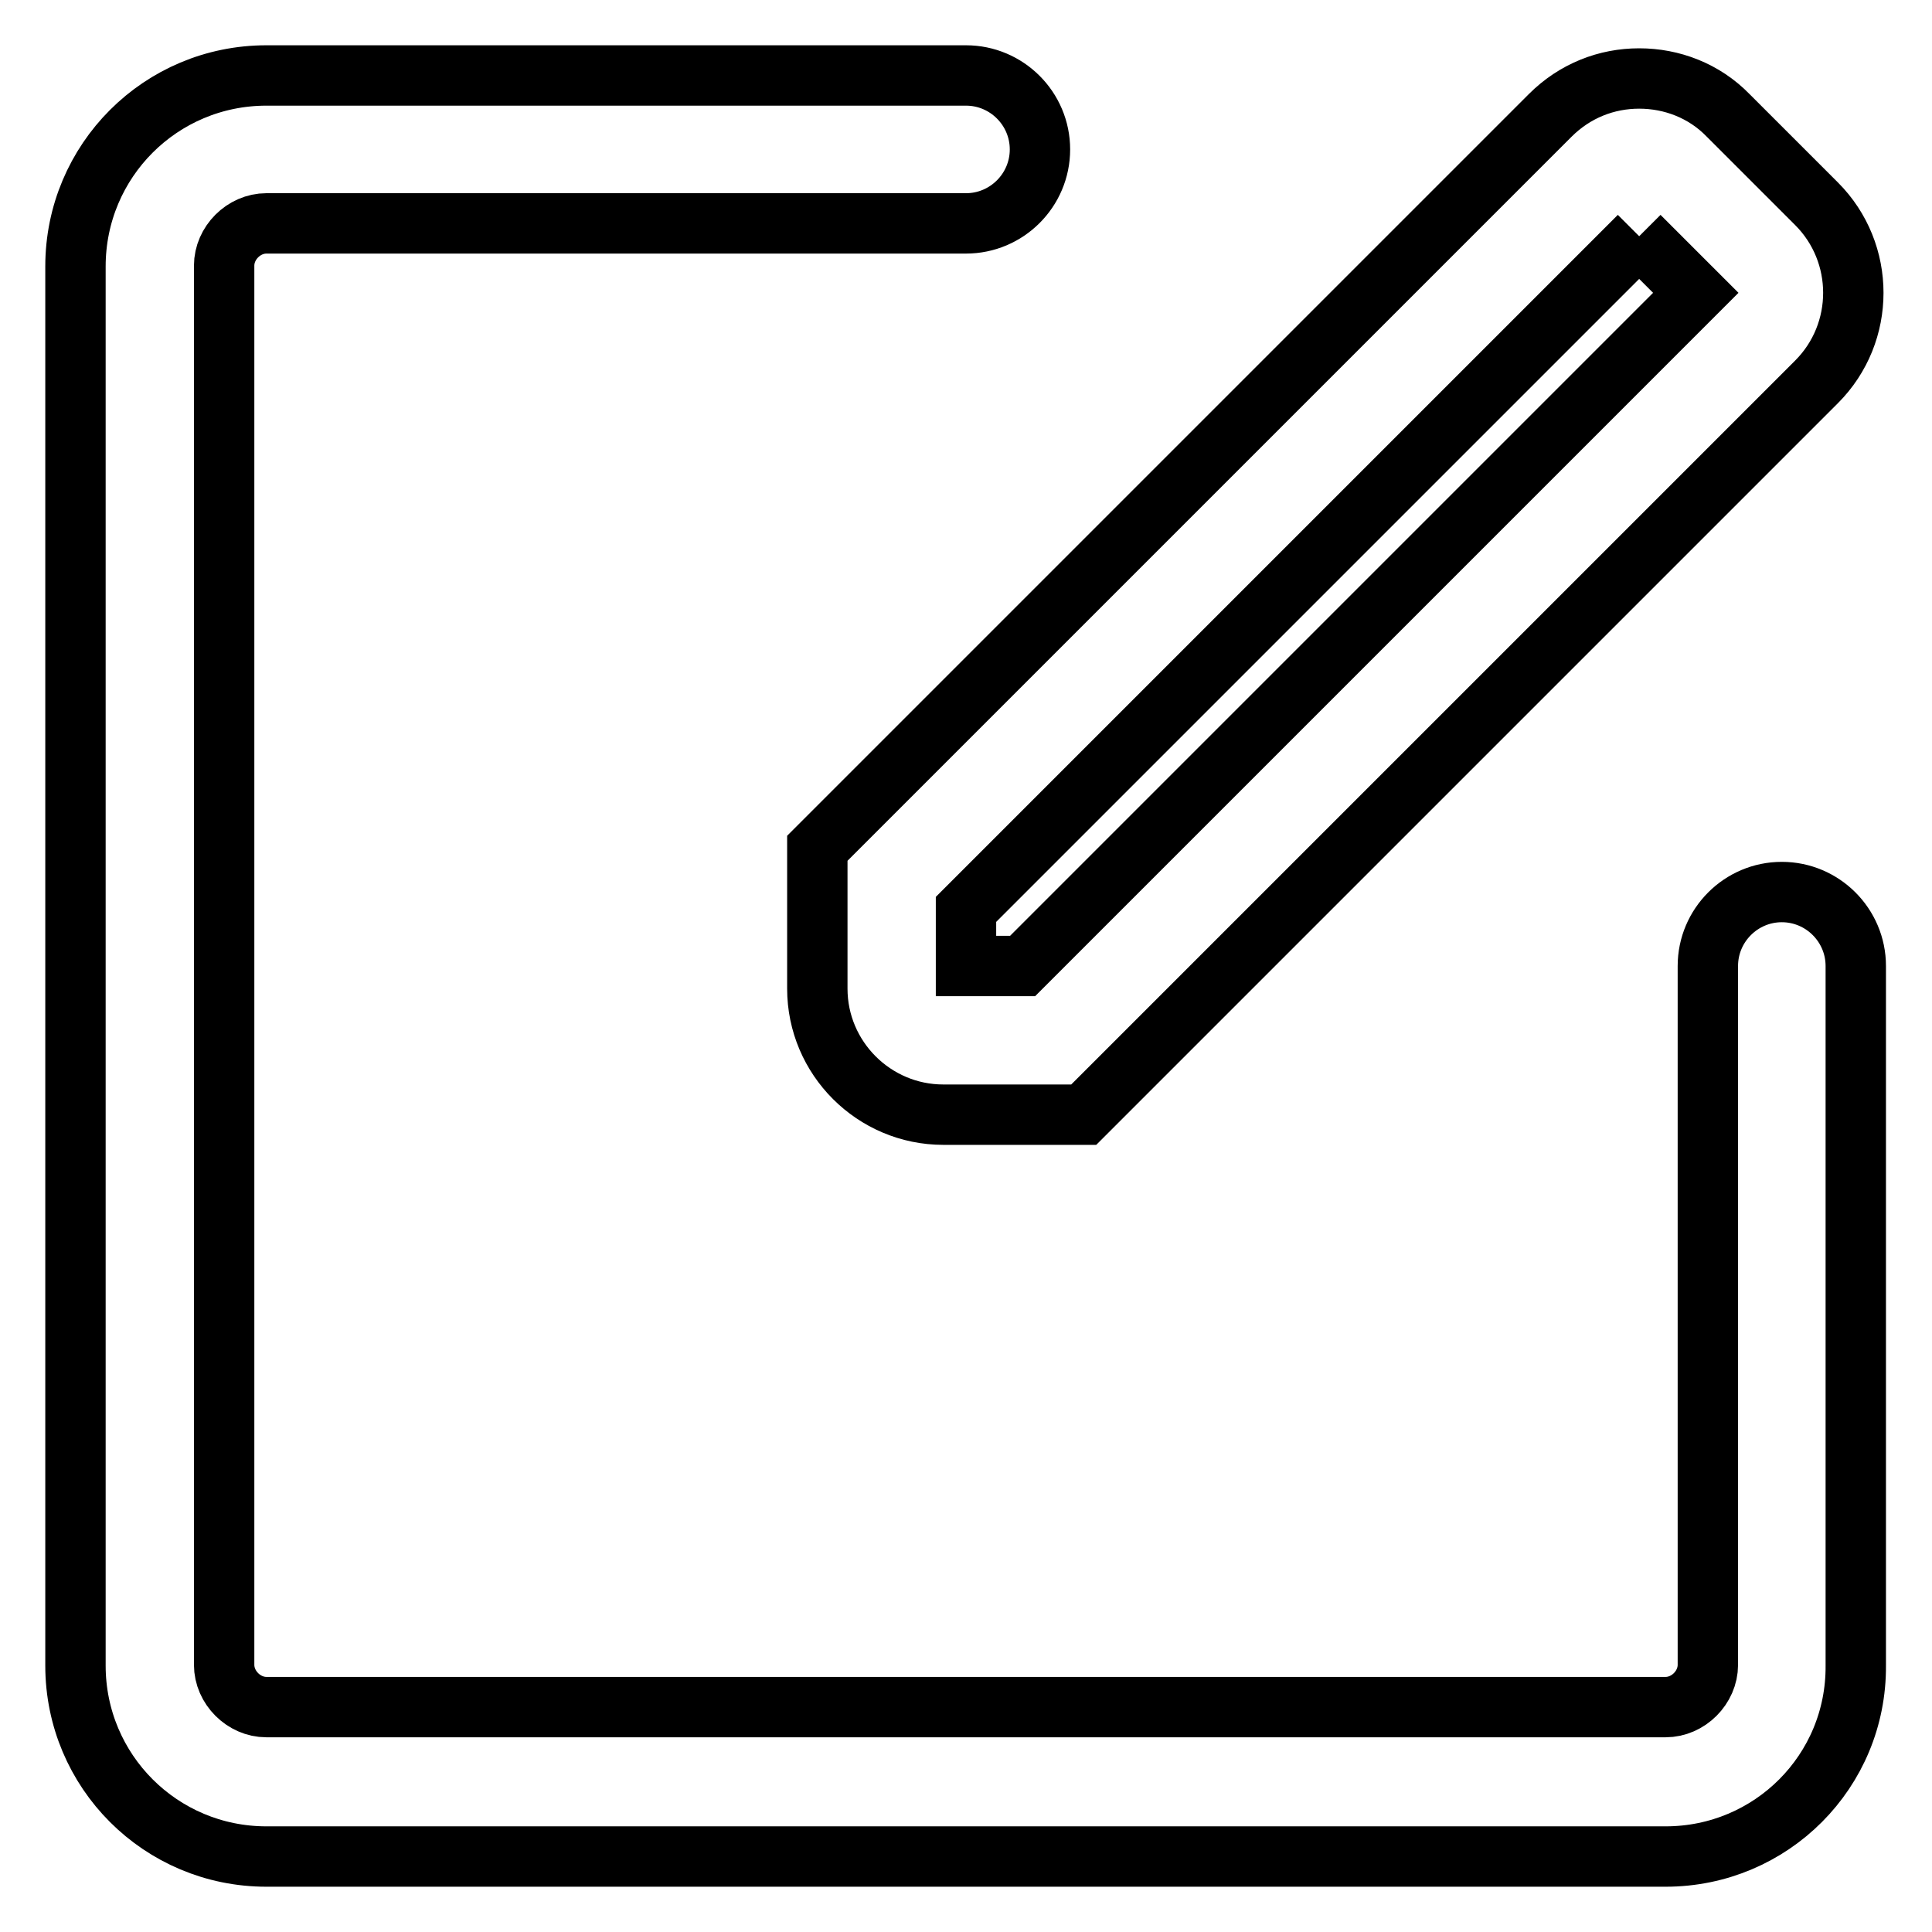
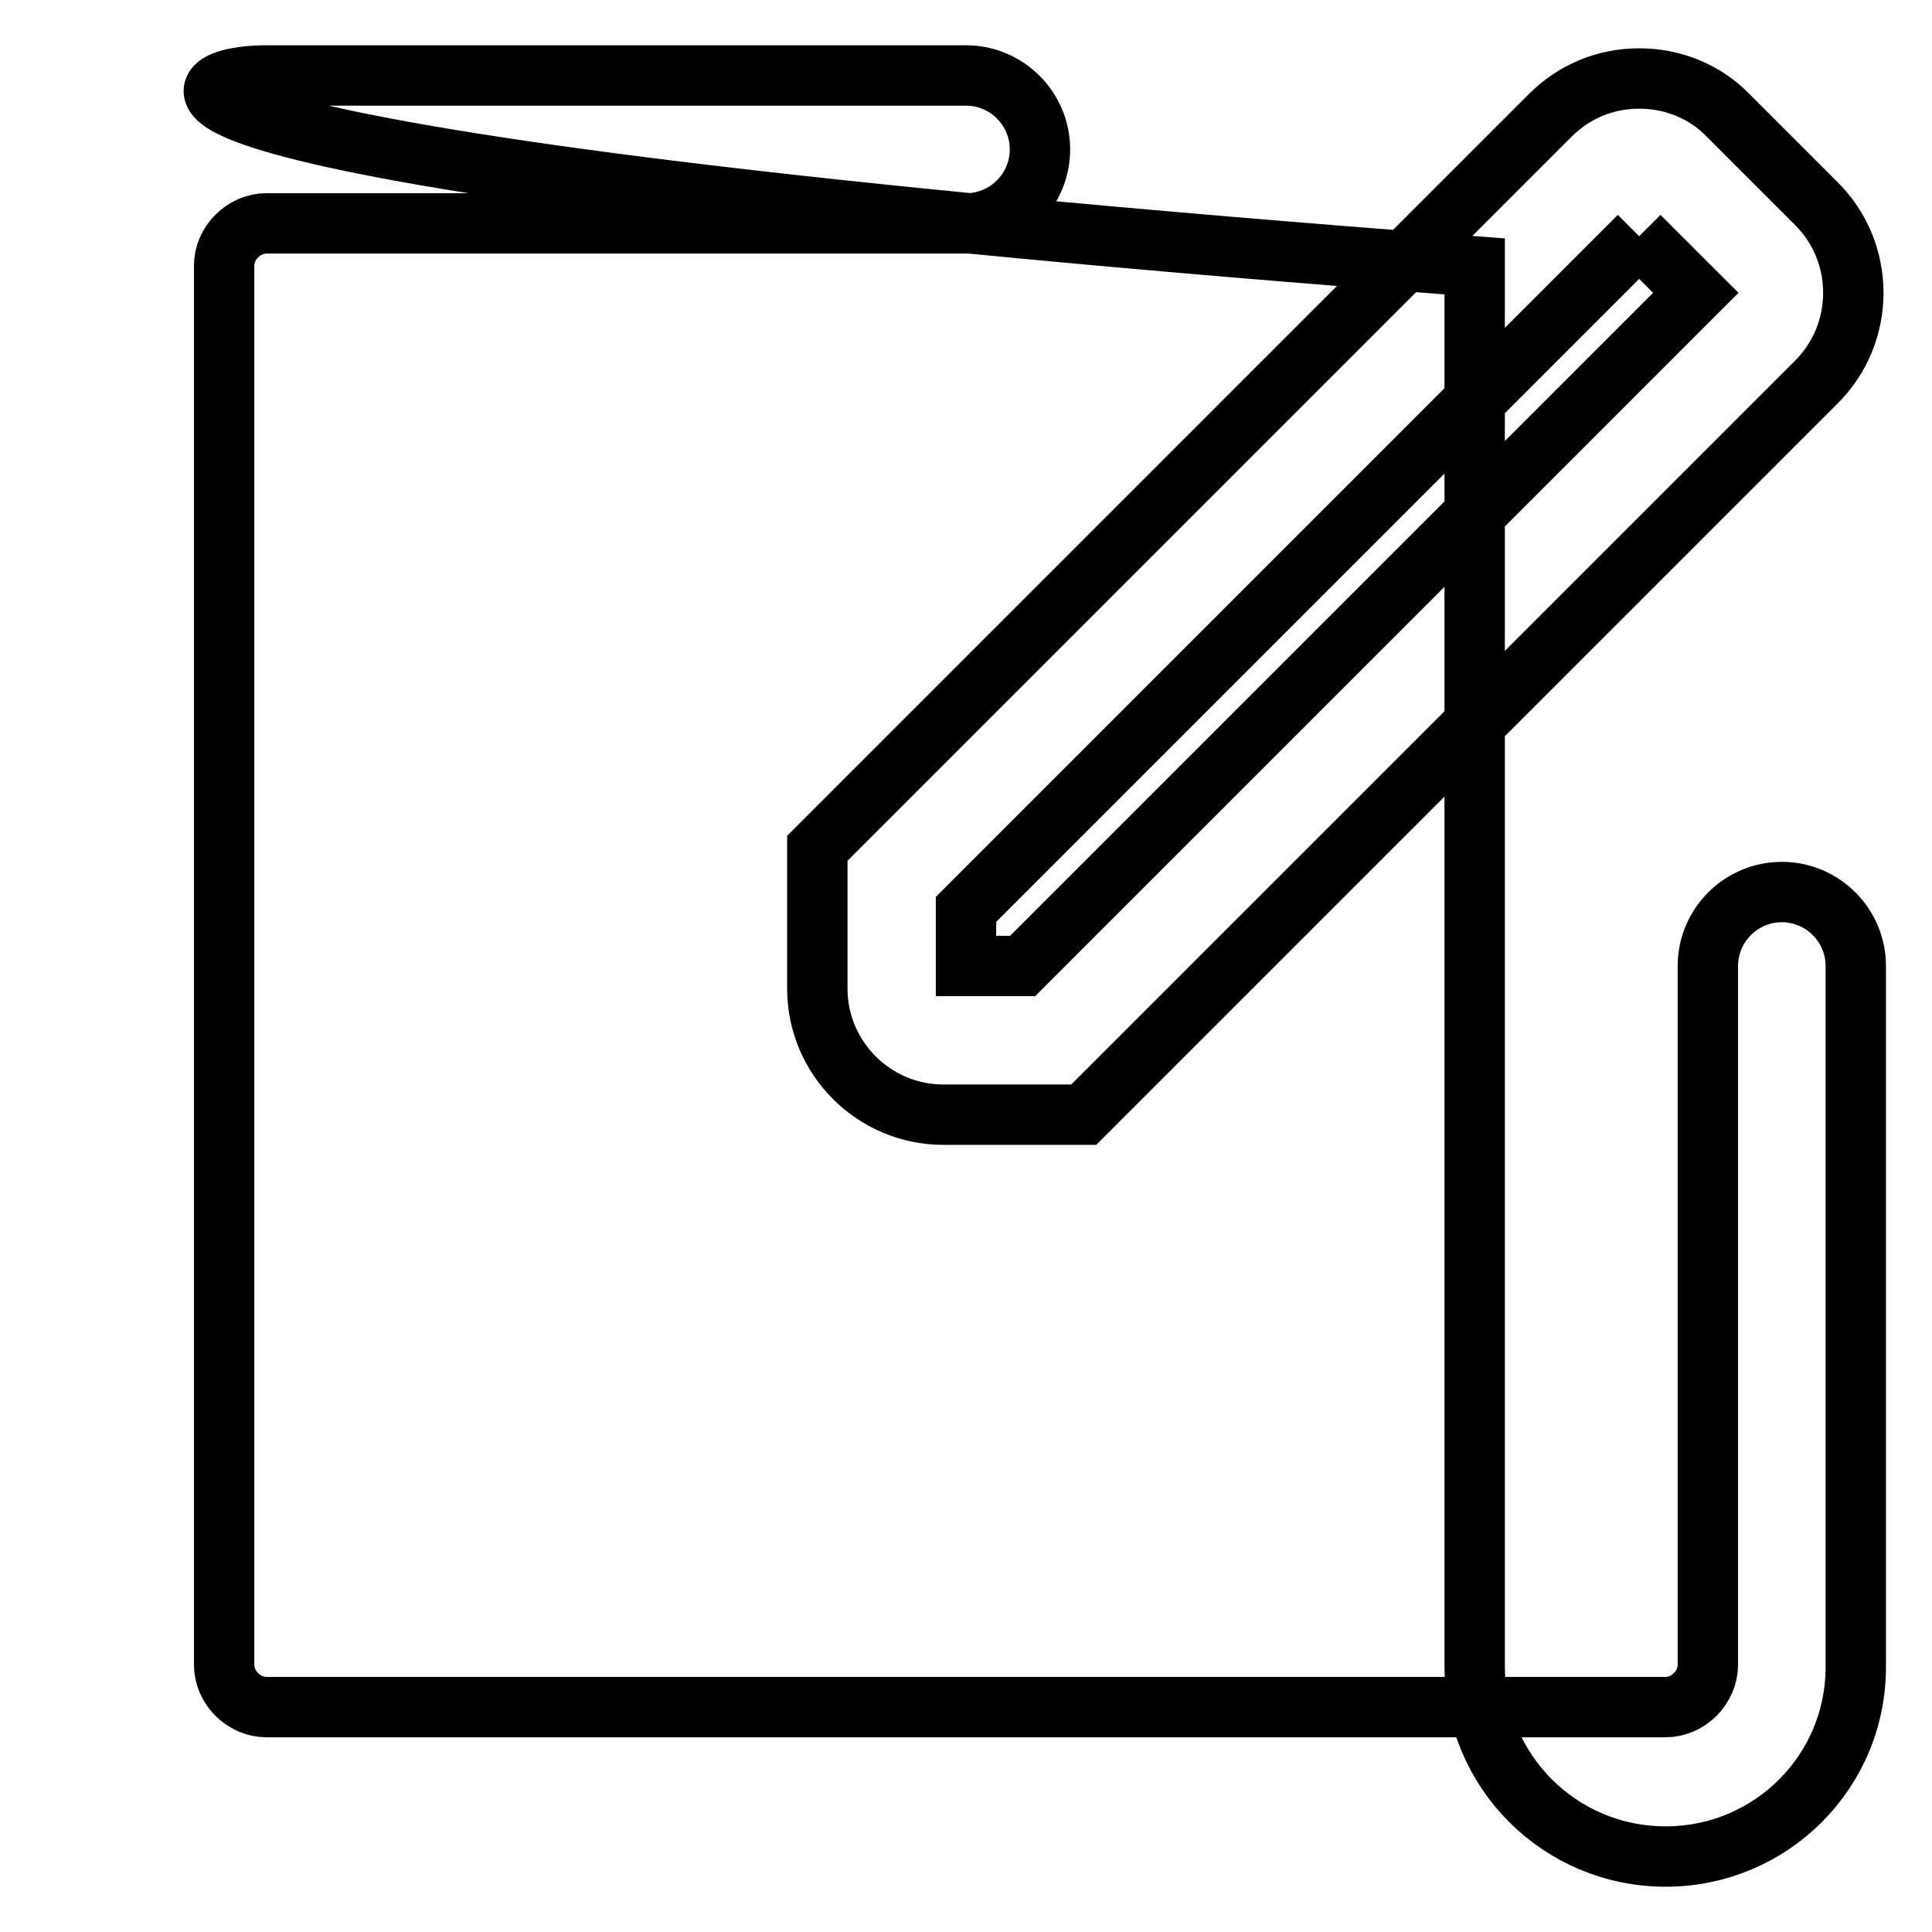
<svg xmlns="http://www.w3.org/2000/svg" version="1.1" x="0px" y="0px" viewBox="0 0 256 256" enable-background="new 0 0 256 256" xml:space="preserve">
  <g>
-     <path stroke-width="8" fill-opacity="0" stroke="#000000" d="M220.7,246H35.3c-14,0-25.3-11.3-25.3-25.3V35.3C10,21.3,21.3,10,35.3,10H128c5.4,0,9.8,4.4,9.8,9.8 c0,5.4-4.4,9.8-9.8,9.8H35.3c-3,0-5.6,2.6-5.6,5.6v185.4c0,3,2.6,5.6,5.6,5.6h185.4c3,0,5.6-2.6,5.6-5.6V128c0-5.4,4.4-9.8,9.8-9.8 c5.4,0,9.8,4.4,9.8,9.8v92.7C246,234.7,234.7,246,220.7,246z M217.2,31.3l7.5,7.5L135.5,128H128v-7.5L217.2,31.3 M217.2,10.4 c-4.3,0-8.5,1.6-11.8,4.9l-97.1,97.1V131c0,9.2,7.5,16.7,16.7,16.7h18.6l97.1-97.1c6.5-6.5,6.5-17.1,0-23.6L229,15.3 C225.8,12,221.5,10.4,217.2,10.4L217.2,10.4z" />
+     <path stroke-width="8" fill-opacity="0" stroke="#000000" d="M220.7,246c-14,0-25.3-11.3-25.3-25.3V35.3C10,21.3,21.3,10,35.3,10H128c5.4,0,9.8,4.4,9.8,9.8 c0,5.4-4.4,9.8-9.8,9.8H35.3c-3,0-5.6,2.6-5.6,5.6v185.4c0,3,2.6,5.6,5.6,5.6h185.4c3,0,5.6-2.6,5.6-5.6V128c0-5.4,4.4-9.8,9.8-9.8 c5.4,0,9.8,4.4,9.8,9.8v92.7C246,234.7,234.7,246,220.7,246z M217.2,31.3l7.5,7.5L135.5,128H128v-7.5L217.2,31.3 M217.2,10.4 c-4.3,0-8.5,1.6-11.8,4.9l-97.1,97.1V131c0,9.2,7.5,16.7,16.7,16.7h18.6l97.1-97.1c6.5-6.5,6.5-17.1,0-23.6L229,15.3 C225.8,12,221.5,10.4,217.2,10.4L217.2,10.4z" />
  </g>
</svg>